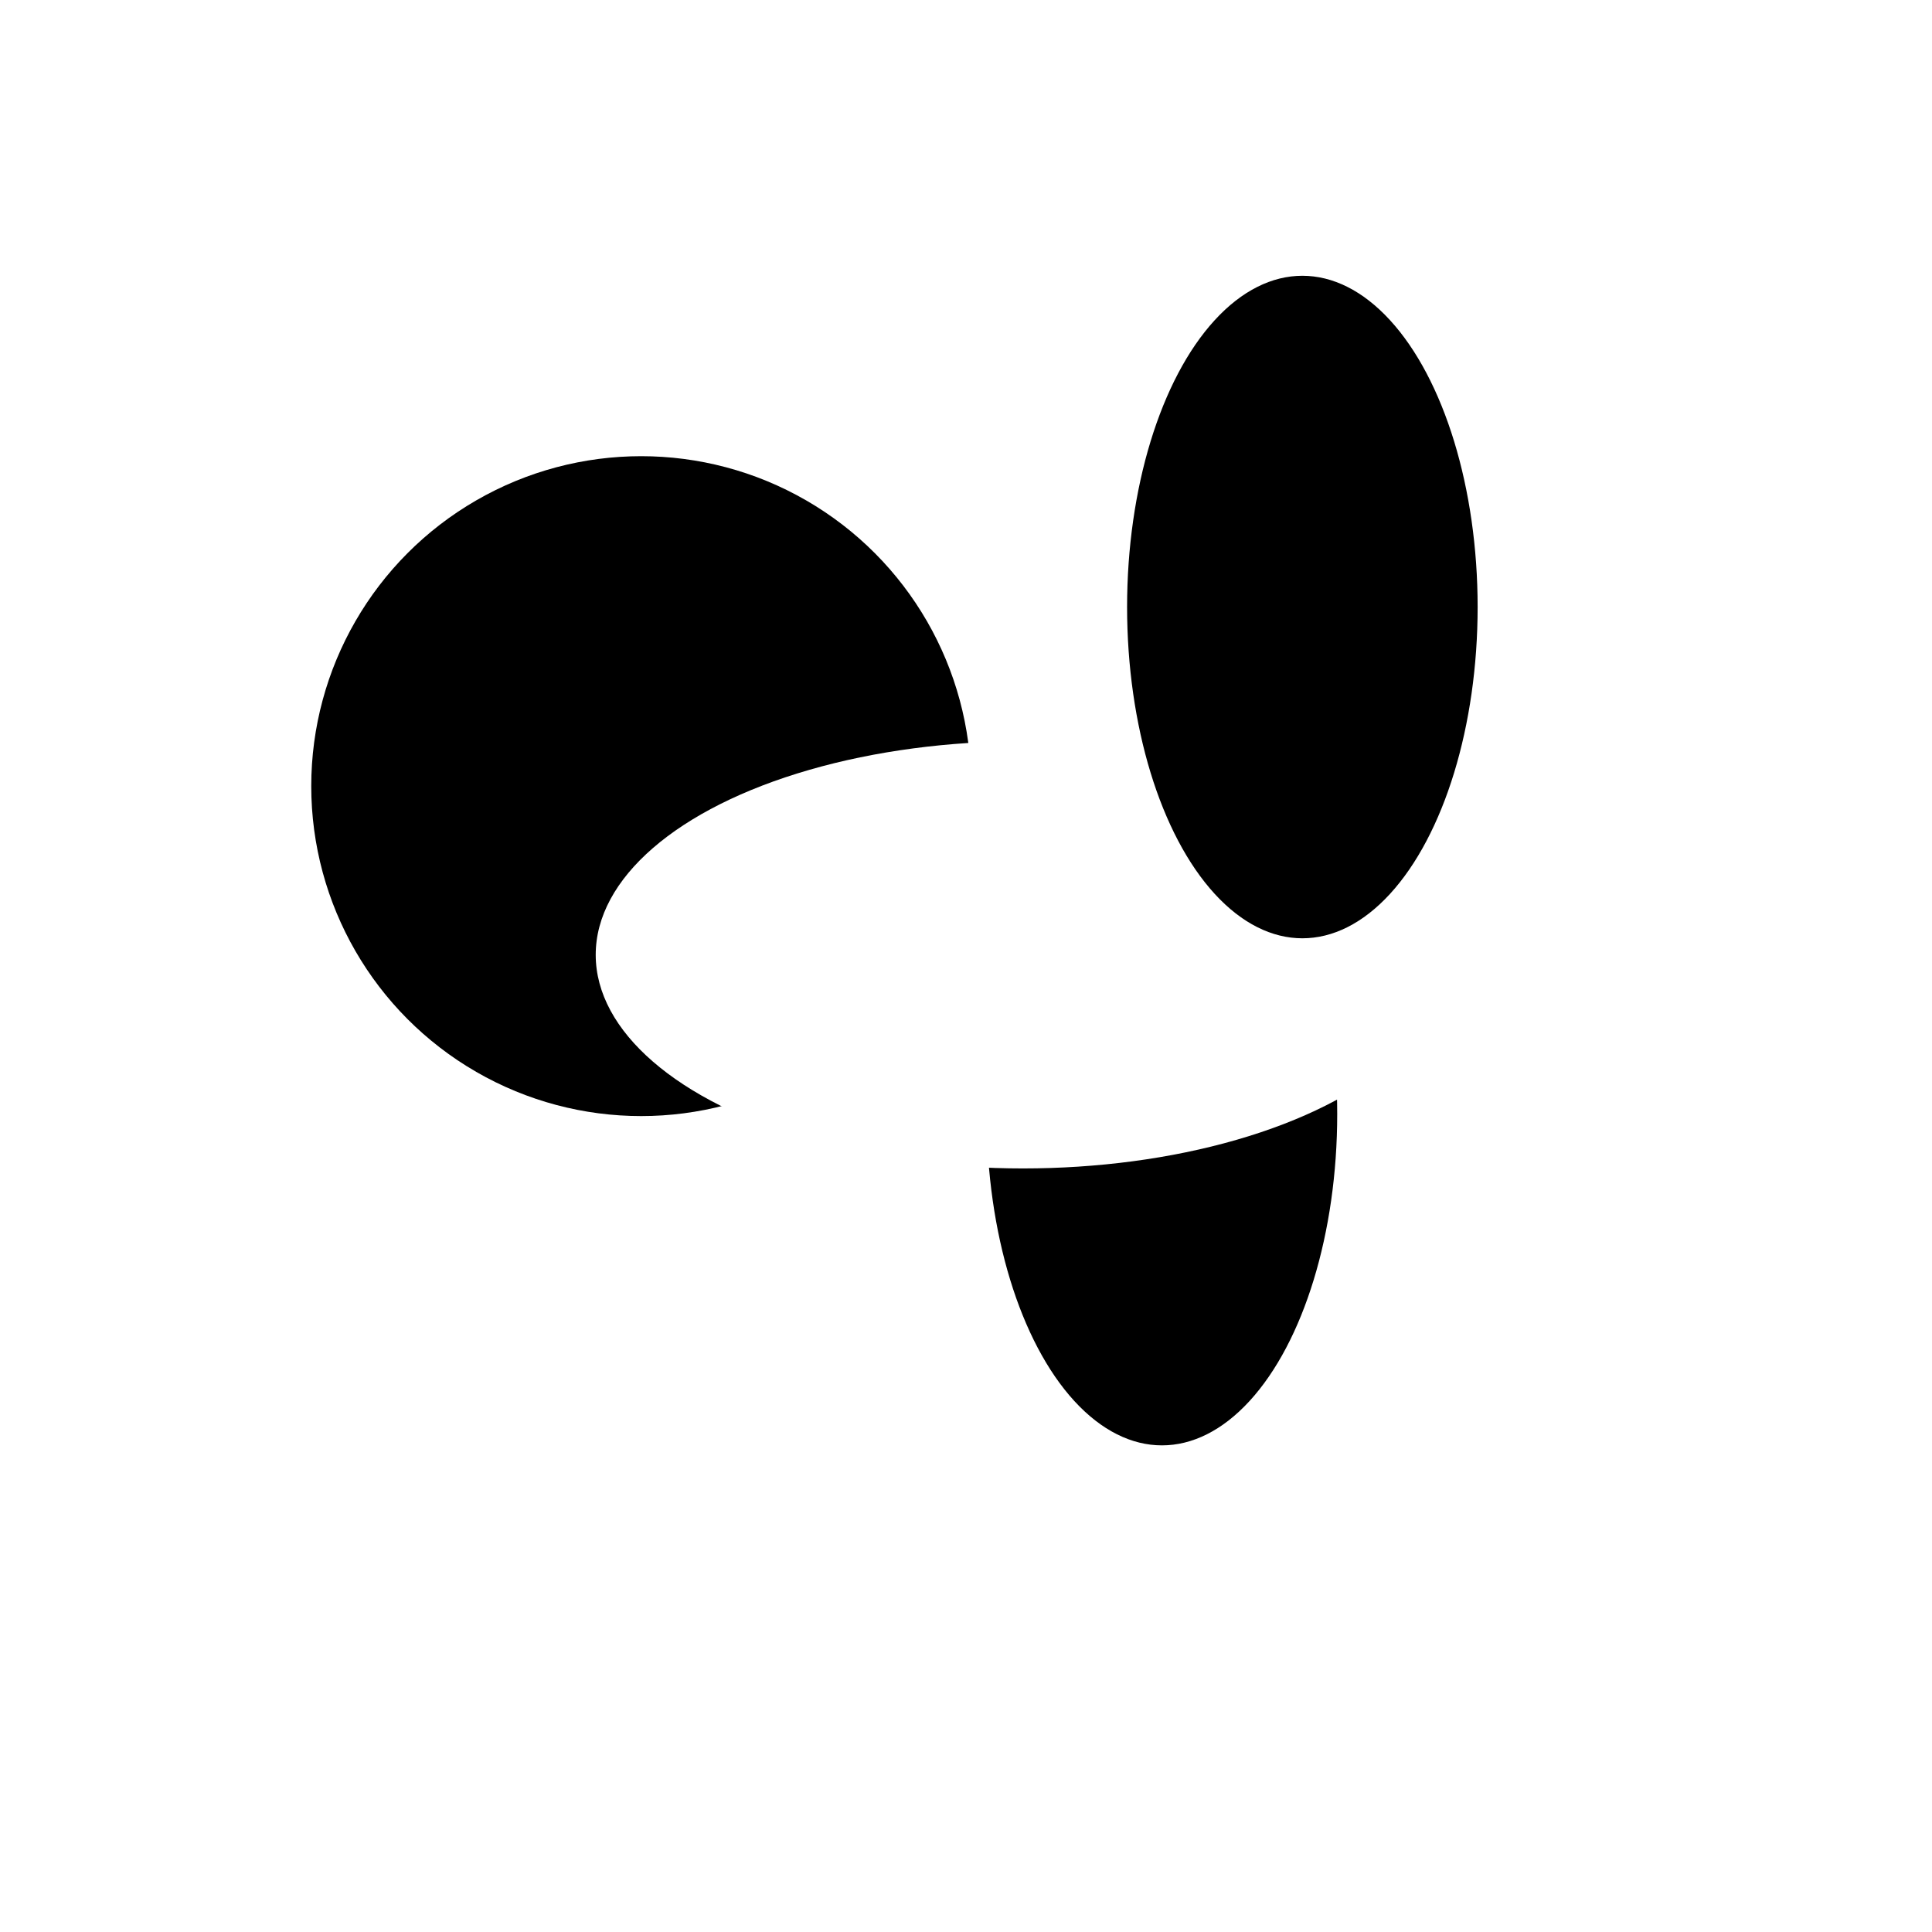
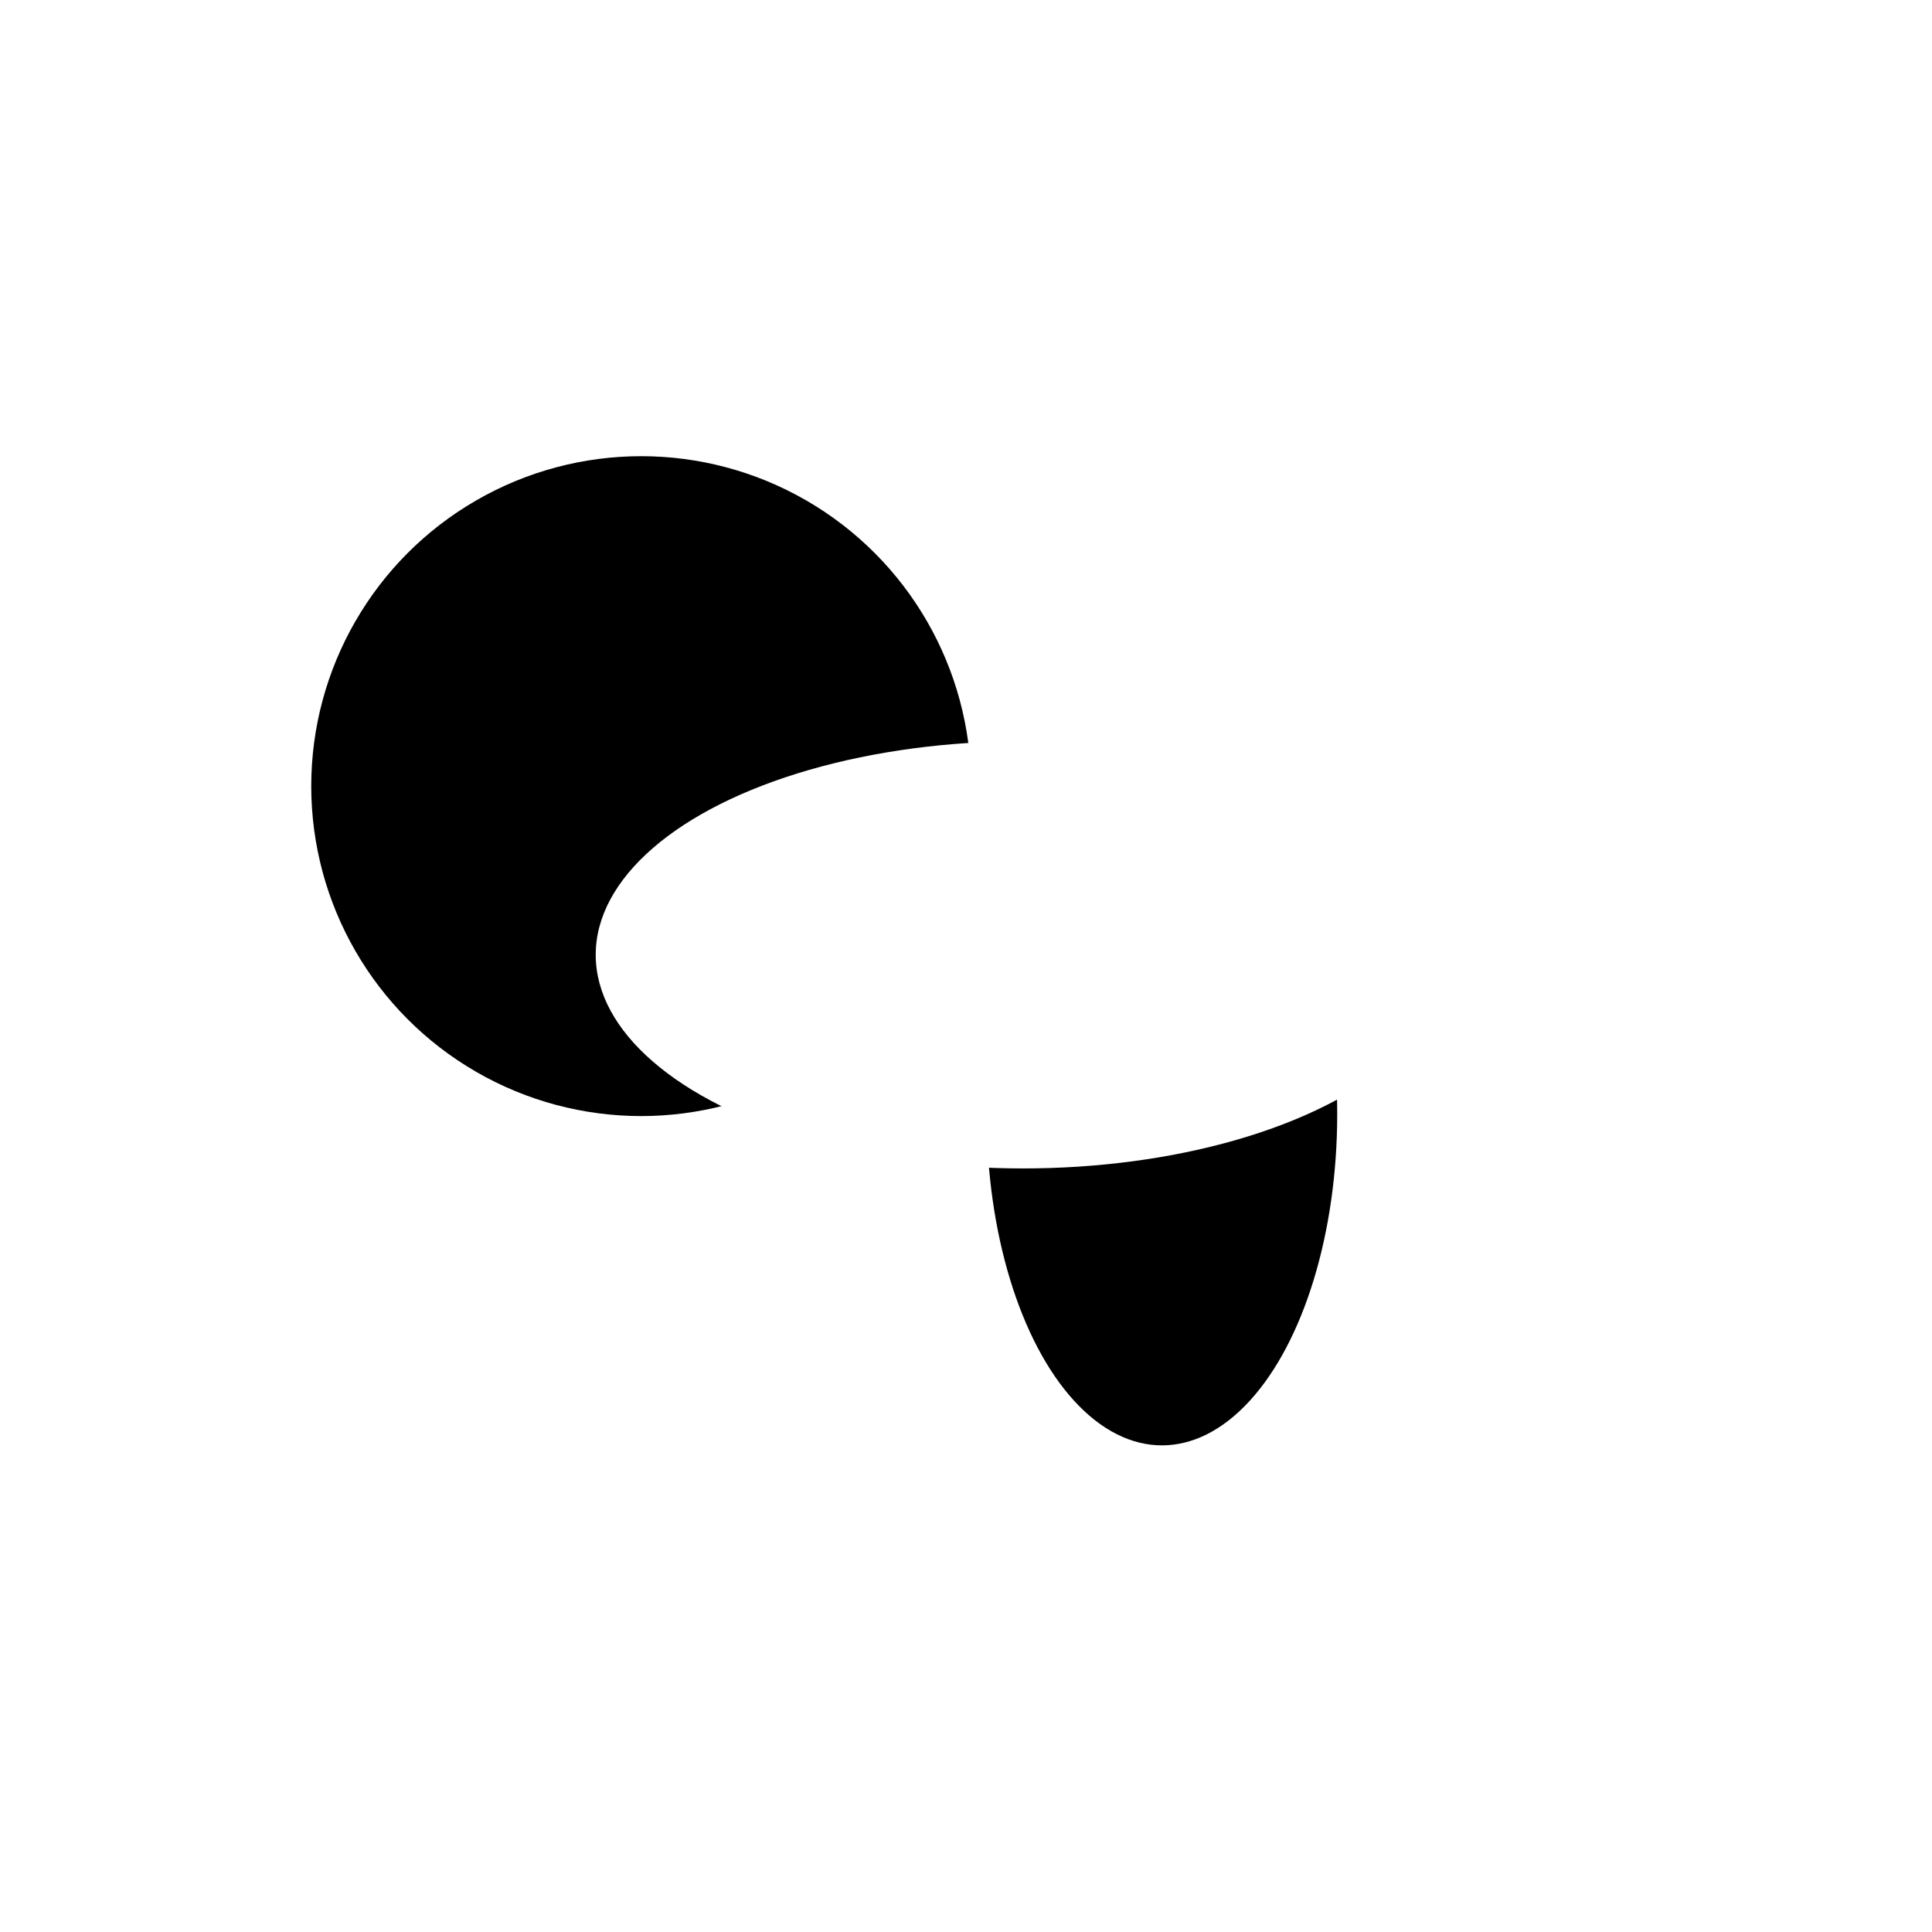
<svg xmlns="http://www.w3.org/2000/svg" xmlns:ns1="http://sodipodi.sourceforge.net/DTD/sodipodi-0.dtd" xmlns:ns2="http://www.inkscape.org/namespaces/inkscape" width="50mm" height="50mm" viewBox="0 0 50 50" version="1.1" id="svg8" ns1:docname="circles.svg" ns2:version="1.0.2 (e86c870879, 2021-01-15, custom)">
  <defs id="defs5" />
  <ns1:namedview pagecolor="#ffffff" bordercolor="#666666" borderopacity="1" objecttolerance="10" gridtolerance="10" guidetolerance="10" ns2:pageopacity="0" ns2:pageshadow="2" ns2:window-width="1920" ns2:window-height="1019" id="namedview3" showgrid="false" ns2:zoom="3.2278448" ns2:cx="83.4553" ns2:cy="97.954218" ns2:window-x="0" ns2:window-y="0" ns2:window-maximized="1" ns2:current-layer="svg8" />
-   <rect width="100%" height="100%" fill="white" />
  <circle style="fill:#000000;stroke:none;stroke-width:0.026;stroke-linejoin:round;stop-color:#000000" id="path950" cx="16.594" cy="20.345" r="8.539" />
  <ellipse style="fill:#000000;stroke:none;stroke-width:0.026;stroke-linejoin:round;stop-color:#000000" id="path952" cx="30.071" cy="28.833" rx="4.536" ry="8.573" />
  <ellipse style="fill:#ffffff;stroke:none;stroke-width:0.026;stroke-linejoin:round;stop-color:#000000" id="path954" cx="26.474" cy="24.711" rx="11.057" ry="5.528" />
-   <ellipse style="fill:#000000;stroke:none;stroke-width:0.026;stroke-linejoin:round;stop-color:#000000" id="path952-5" cx="33.705" cy="15.71" rx="4.536" ry="8.573" />
</svg>